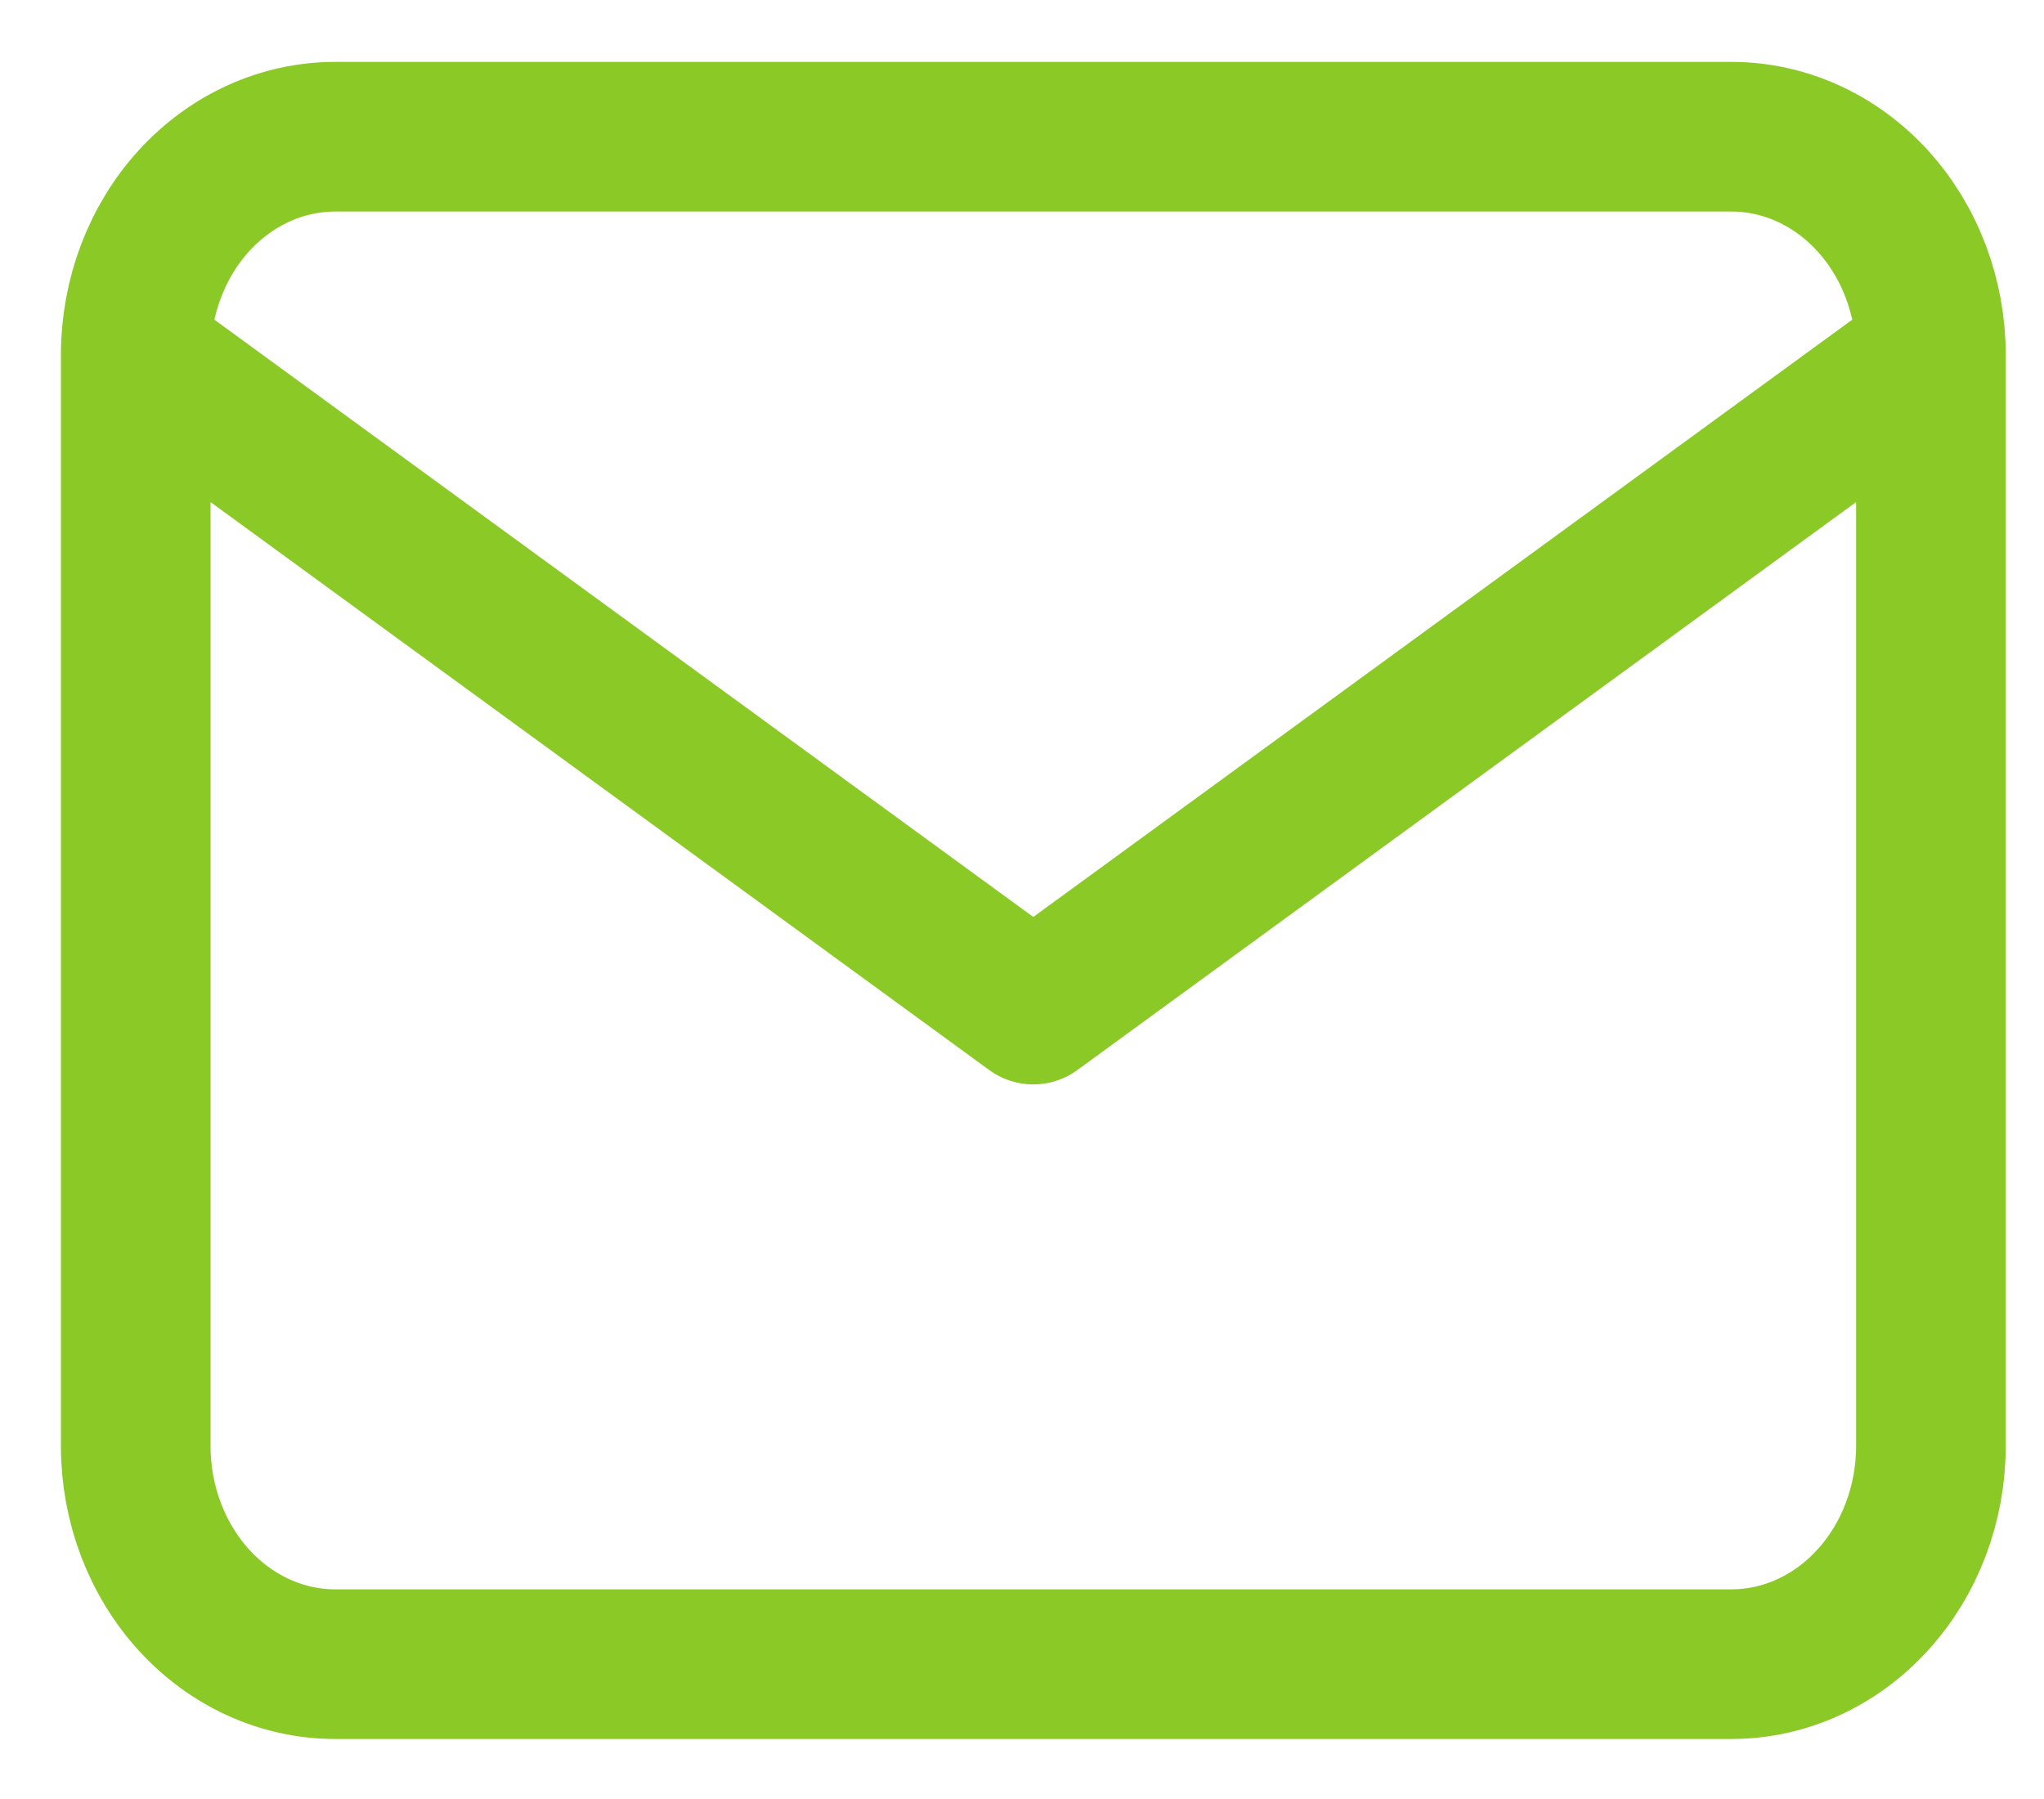
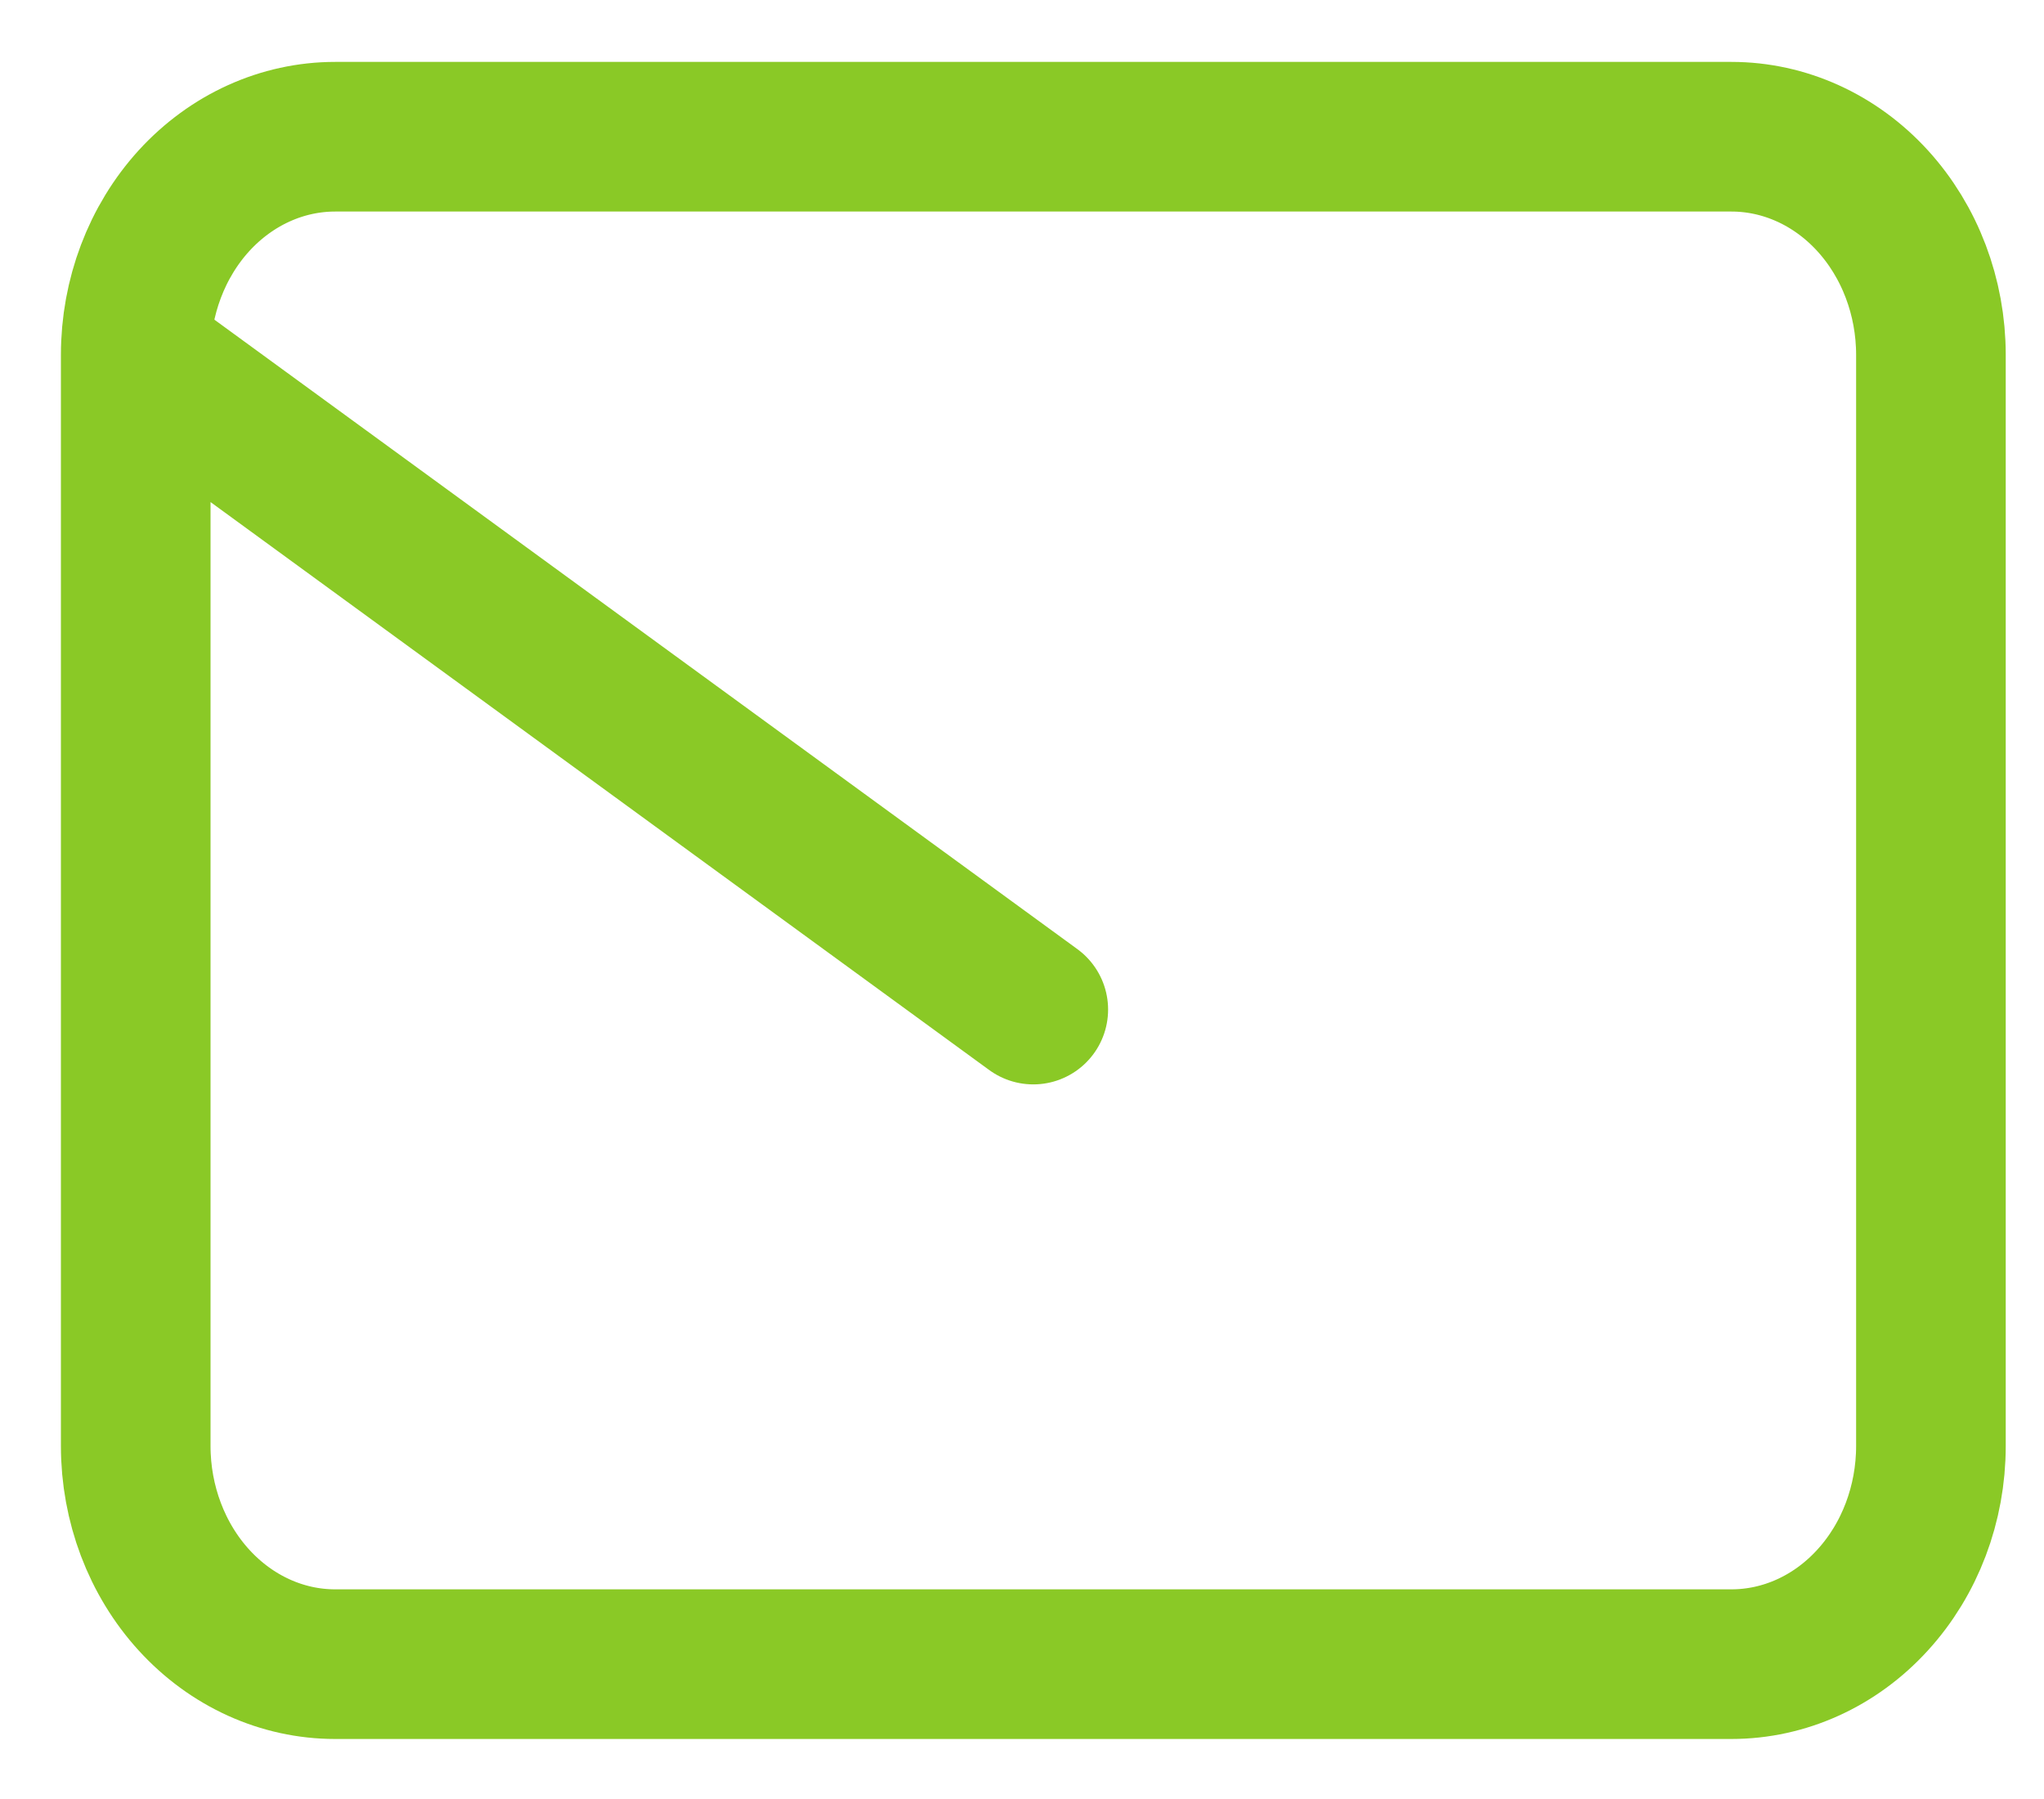
<svg xmlns="http://www.w3.org/2000/svg" width="25" height="22" viewBox="0 0 25 22" fill="none">
-   <path d="M1.66 4.34C1.66 3.633 1.917 2.954 2.374 2.453C2.832 1.953 3.452 1.672 4.099 1.672H21.177C21.824 1.672 22.445 1.953 22.902 2.453C23.36 2.954 23.617 3.633 23.617 4.34M1.66 4.34V17.683C1.66 18.39 1.917 19.069 2.374 19.569C2.832 20.07 3.452 20.351 4.099 20.351H21.177C21.824 20.351 22.445 20.07 22.902 19.569C23.36 19.069 23.617 18.39 23.617 17.683V4.34M1.66 4.34L12.638 12.346L23.617 4.34" stroke="#8AC926" stroke-width="1.83" stroke-linecap="round" stroke-linejoin="round" />
+   <path d="M1.66 4.34C1.66 3.633 1.917 2.954 2.374 2.453C2.832 1.953 3.452 1.672 4.099 1.672H21.177C21.824 1.672 22.445 1.953 22.902 2.453C23.36 2.954 23.617 3.633 23.617 4.34M1.66 4.34V17.683C1.66 18.39 1.917 19.069 2.374 19.569C2.832 20.07 3.452 20.351 4.099 20.351H21.177C21.824 20.351 22.445 20.07 22.902 19.569C23.36 19.069 23.617 18.39 23.617 17.683V4.34M1.66 4.34L12.638 12.346" stroke="#8AC926" stroke-width="1.83" stroke-linecap="round" stroke-linejoin="round" />
</svg>